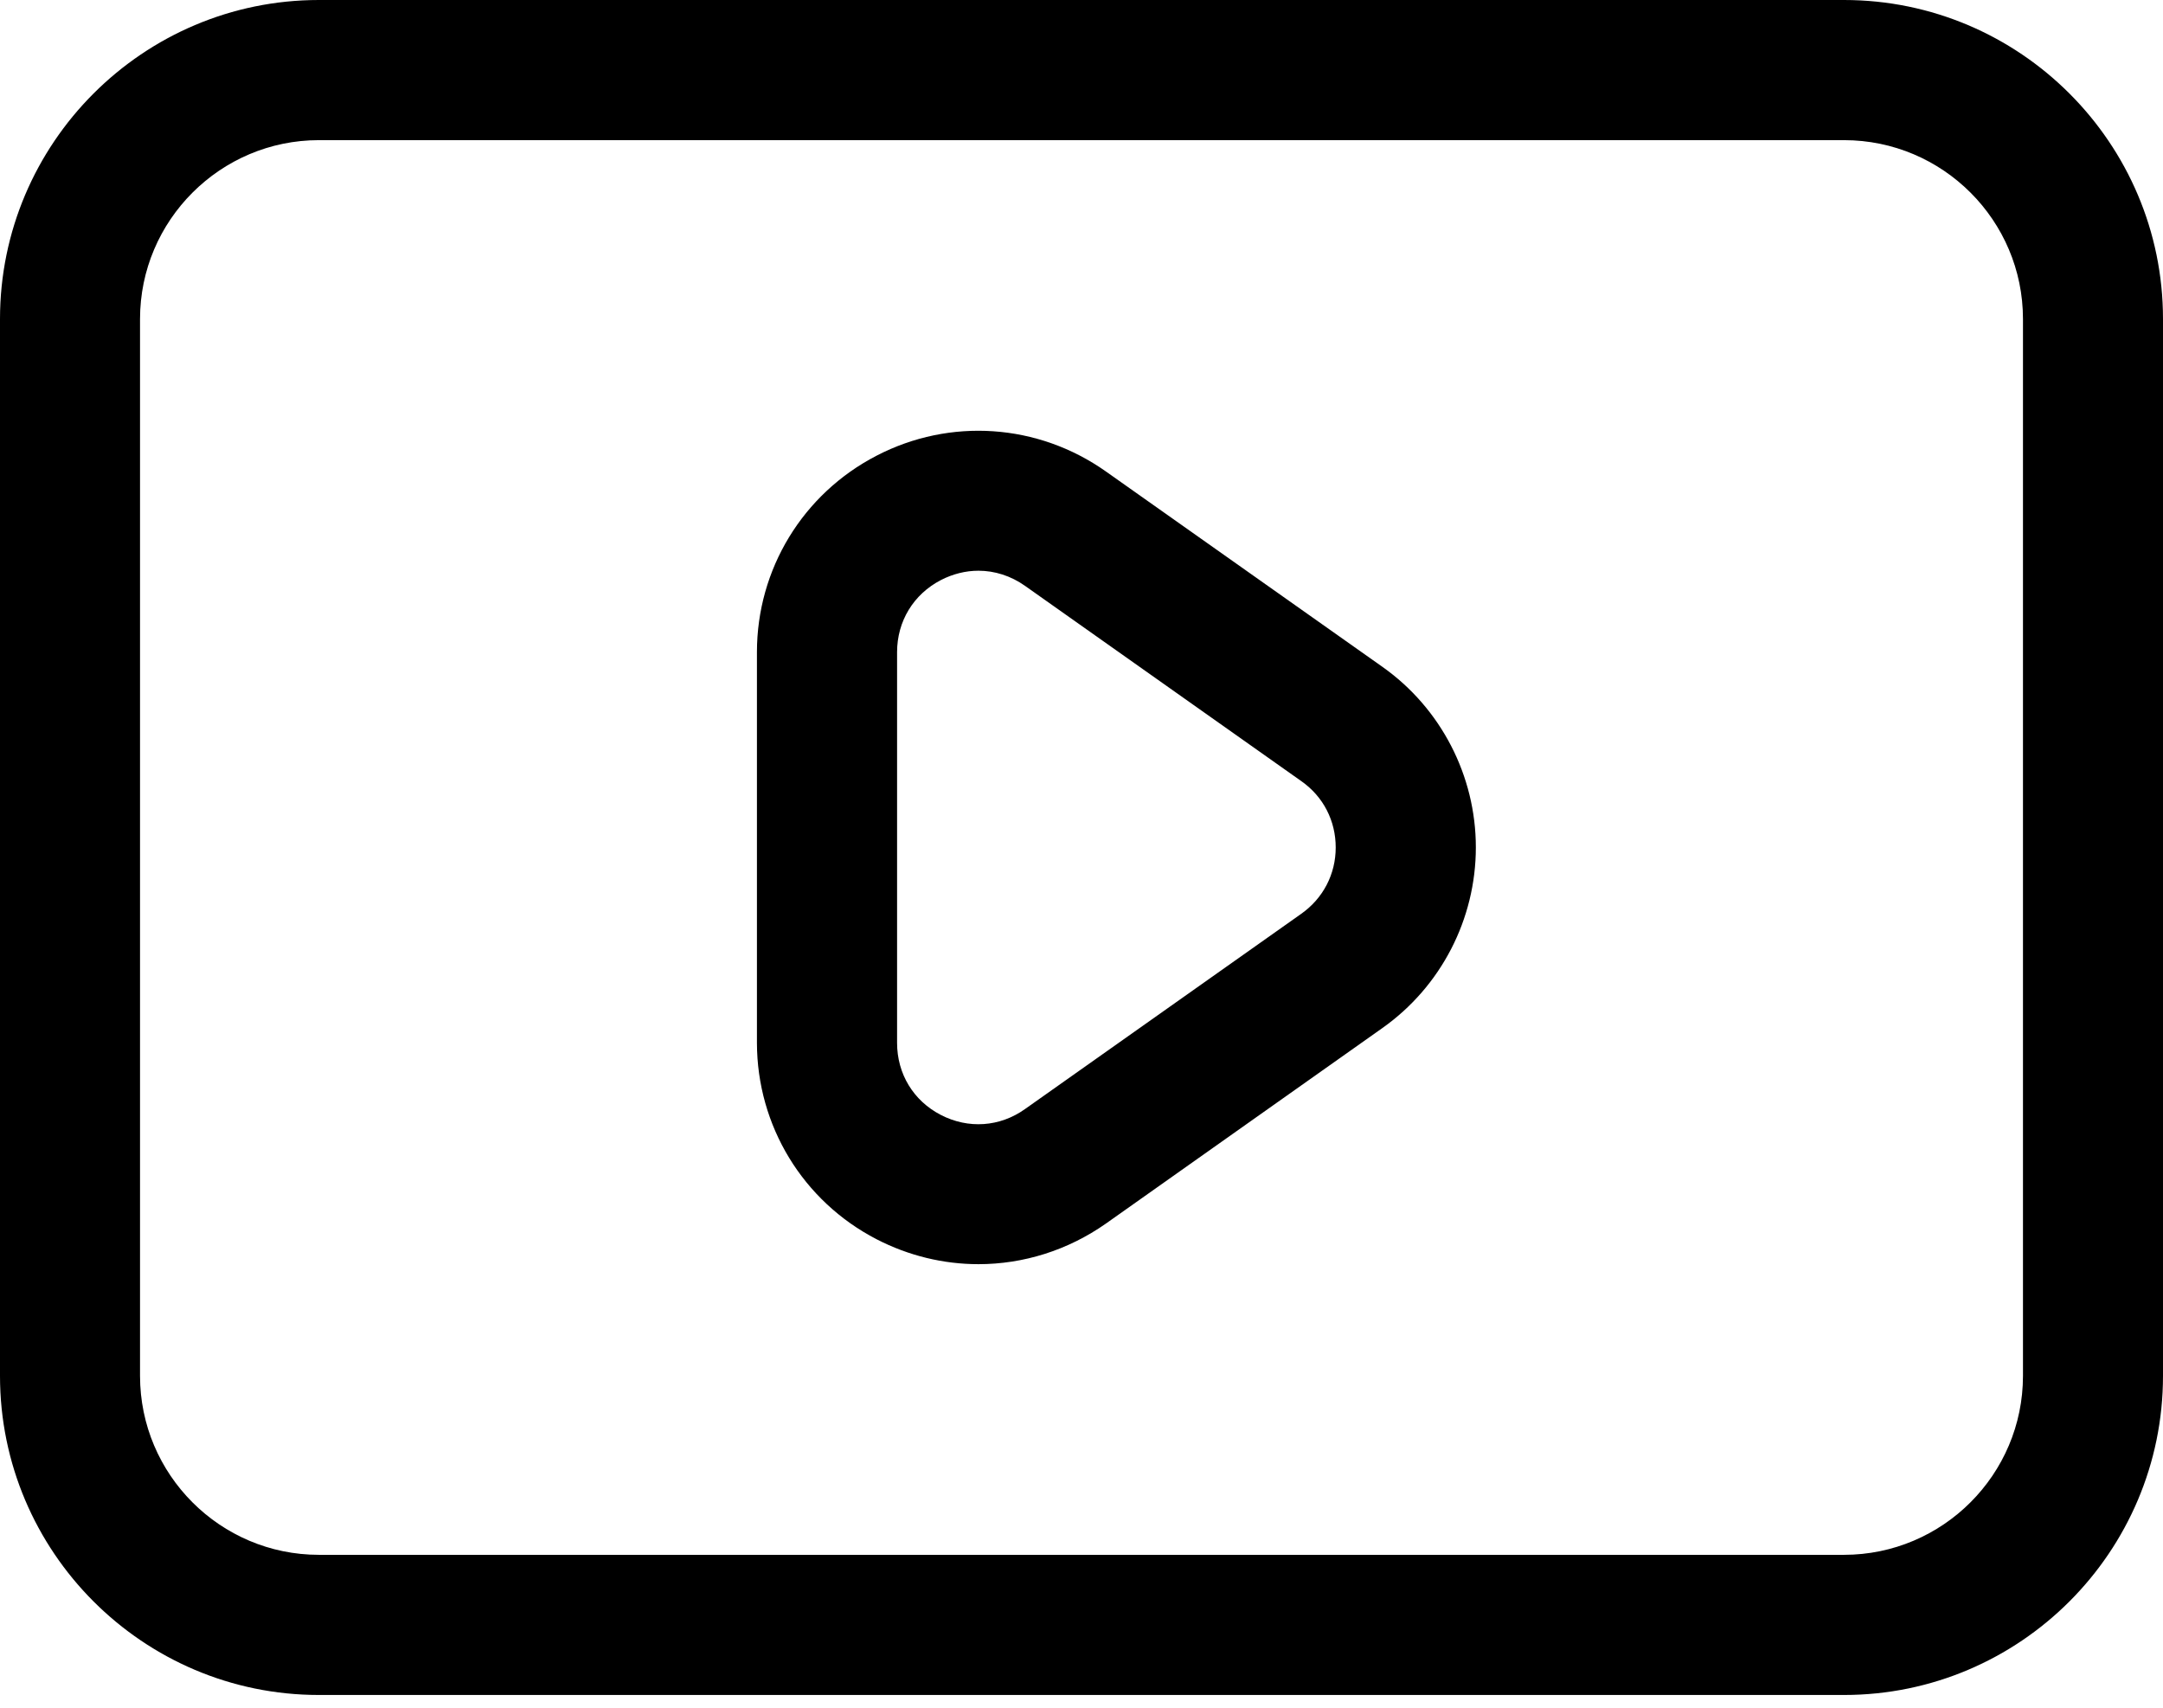
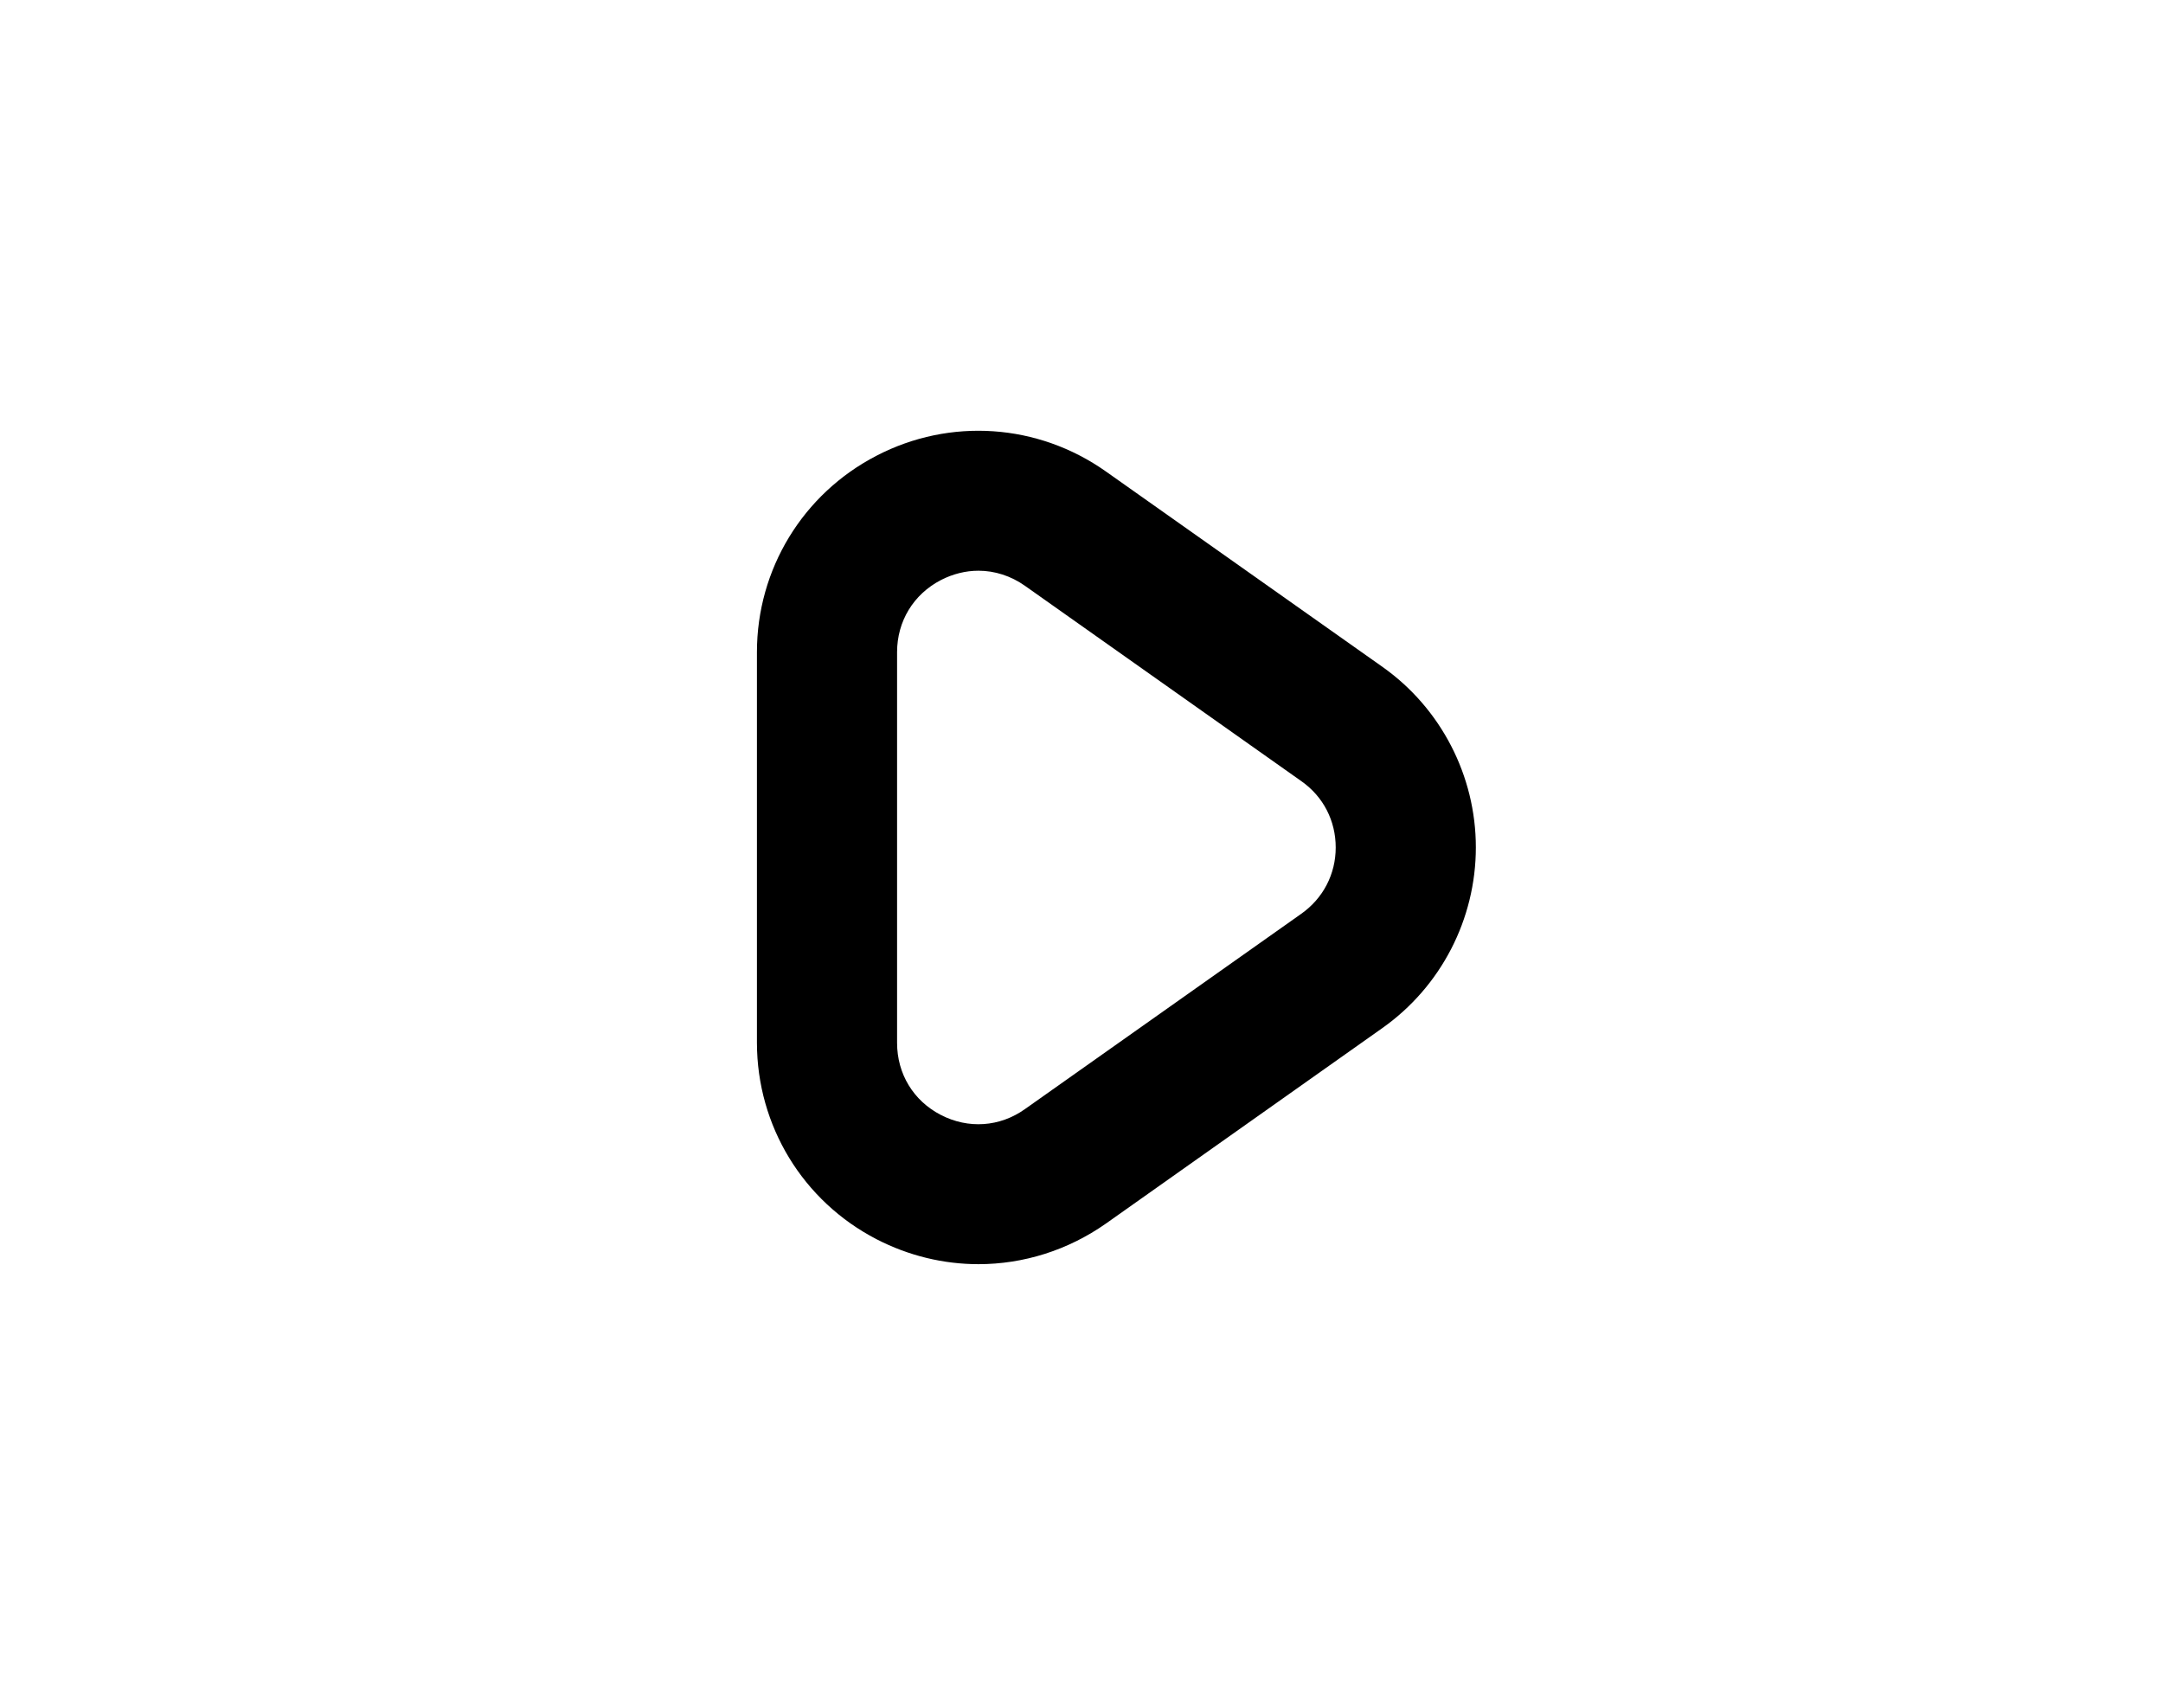
<svg xmlns="http://www.w3.org/2000/svg" width="19" height="15" viewBox="0 0 19 15" fill="none">
-   <path d="M2.801 14.888H16.198C17.743 14.888 19 13.631 19 12.085V2.802C19 1.257 17.743 0 16.198 0H2.801C1.257 0 0 1.257 0 2.802V12.085C0 13.631 1.257 14.888 2.801 14.888ZM1.23 2.802C1.23 1.936 1.936 1.231 2.801 1.231H16.198C17.065 1.231 17.77 1.936 17.77 2.802V12.085C17.77 12.952 17.064 13.657 16.198 13.657H2.801C1.935 13.657 1.23 12.952 1.23 12.085V2.802Z" fill="black" />
  <path d="M7.7 10.885C7.983 11.031 8.289 11.104 8.595 11.104C8.988 11.104 9.379 10.983 9.715 10.747L12.143 9.03C12.658 8.666 12.964 8.073 12.964 7.443C12.964 6.814 12.657 6.22 12.143 5.857L9.714 4.141C9.118 3.72 8.346 3.667 7.699 4.003C7.052 4.338 6.649 5 6.649 5.728V9.16C6.65 9.888 7.052 10.55 7.7 10.885ZM7.88 5.728C7.88 5.457 8.024 5.22 8.265 5.095C8.37 5.041 8.483 5.013 8.595 5.013C8.737 5.013 8.88 5.058 9.004 5.146L11.432 6.862C11.624 6.997 11.733 7.209 11.733 7.444C11.733 7.678 11.623 7.89 11.431 8.026L9.003 9.742C8.782 9.899 8.506 9.918 8.264 9.793C8.023 9.668 7.88 9.432 7.88 9.16L7.88 5.728Z" fill="black" />
</svg>